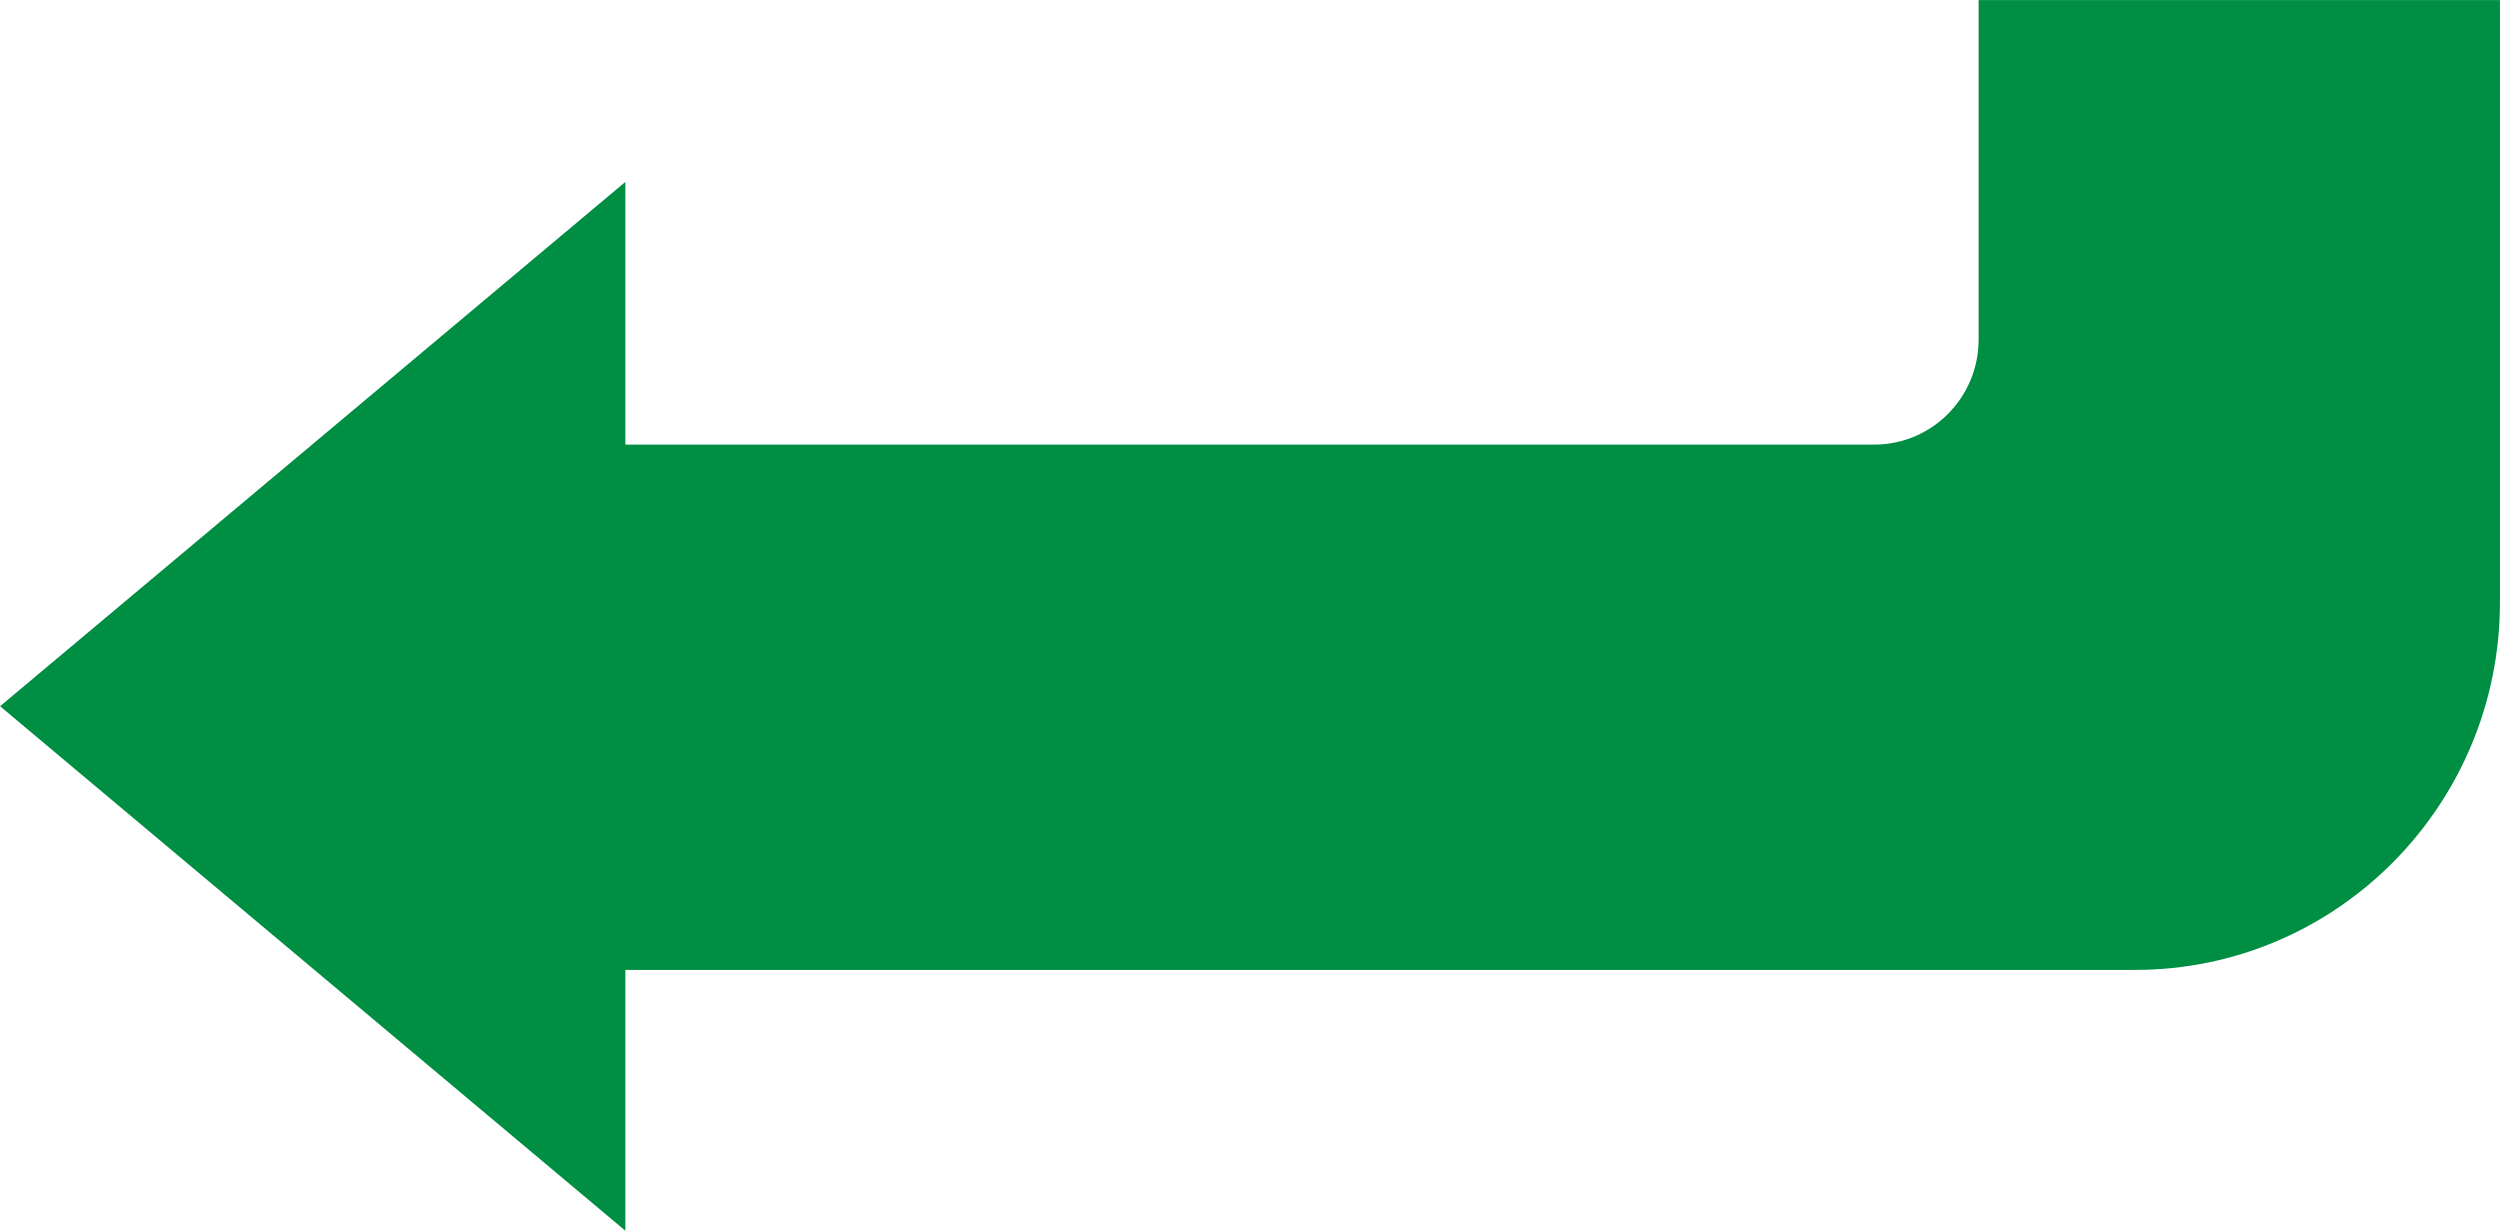
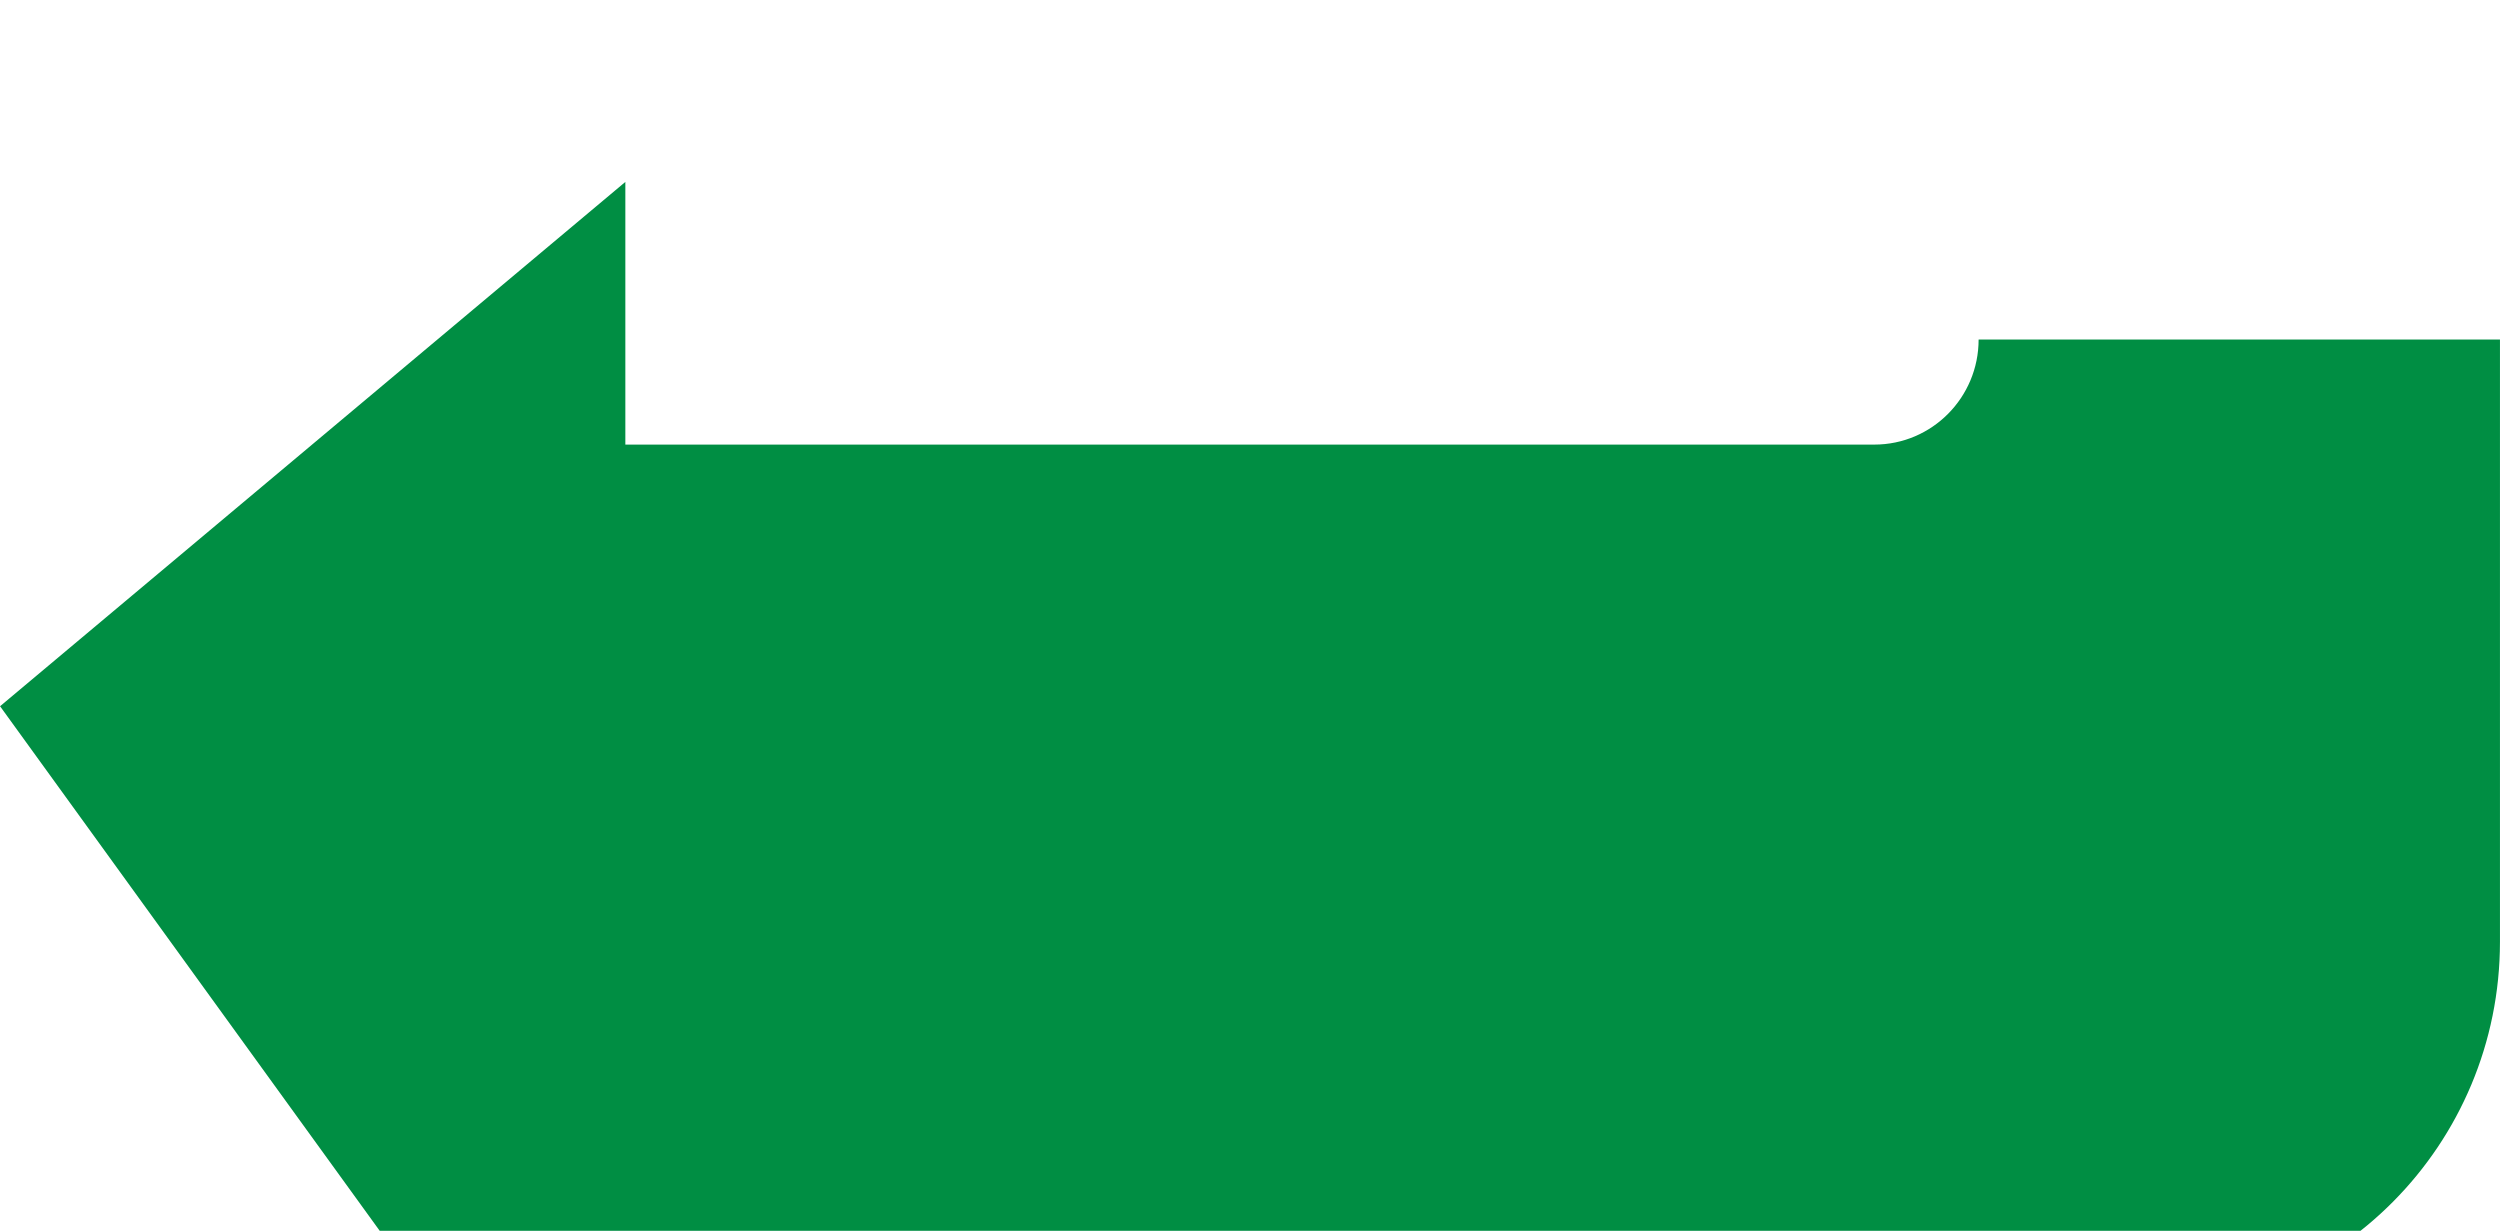
<svg xmlns="http://www.w3.org/2000/svg" width="130" height="64" viewBox="0 0 130 64">
  <g>
    <g>
-       <path fill="#008e43" d="M.003 36.724L32.518 9.46v13.659h64.947c2.995 0 5.423-2.446 5.423-5.464V.002h27.11v31.312c0 10.561-8.497 19.122-18.977 19.122H32.518v13.562z" />
+       <path fill="#008e43" d="M.003 36.724L32.518 9.46v13.659h64.947c2.995 0 5.423-2.446 5.423-5.464h27.11v31.312c0 10.561-8.497 19.122-18.977 19.122H32.518v13.562z" />
    </g>
  </g>
</svg>